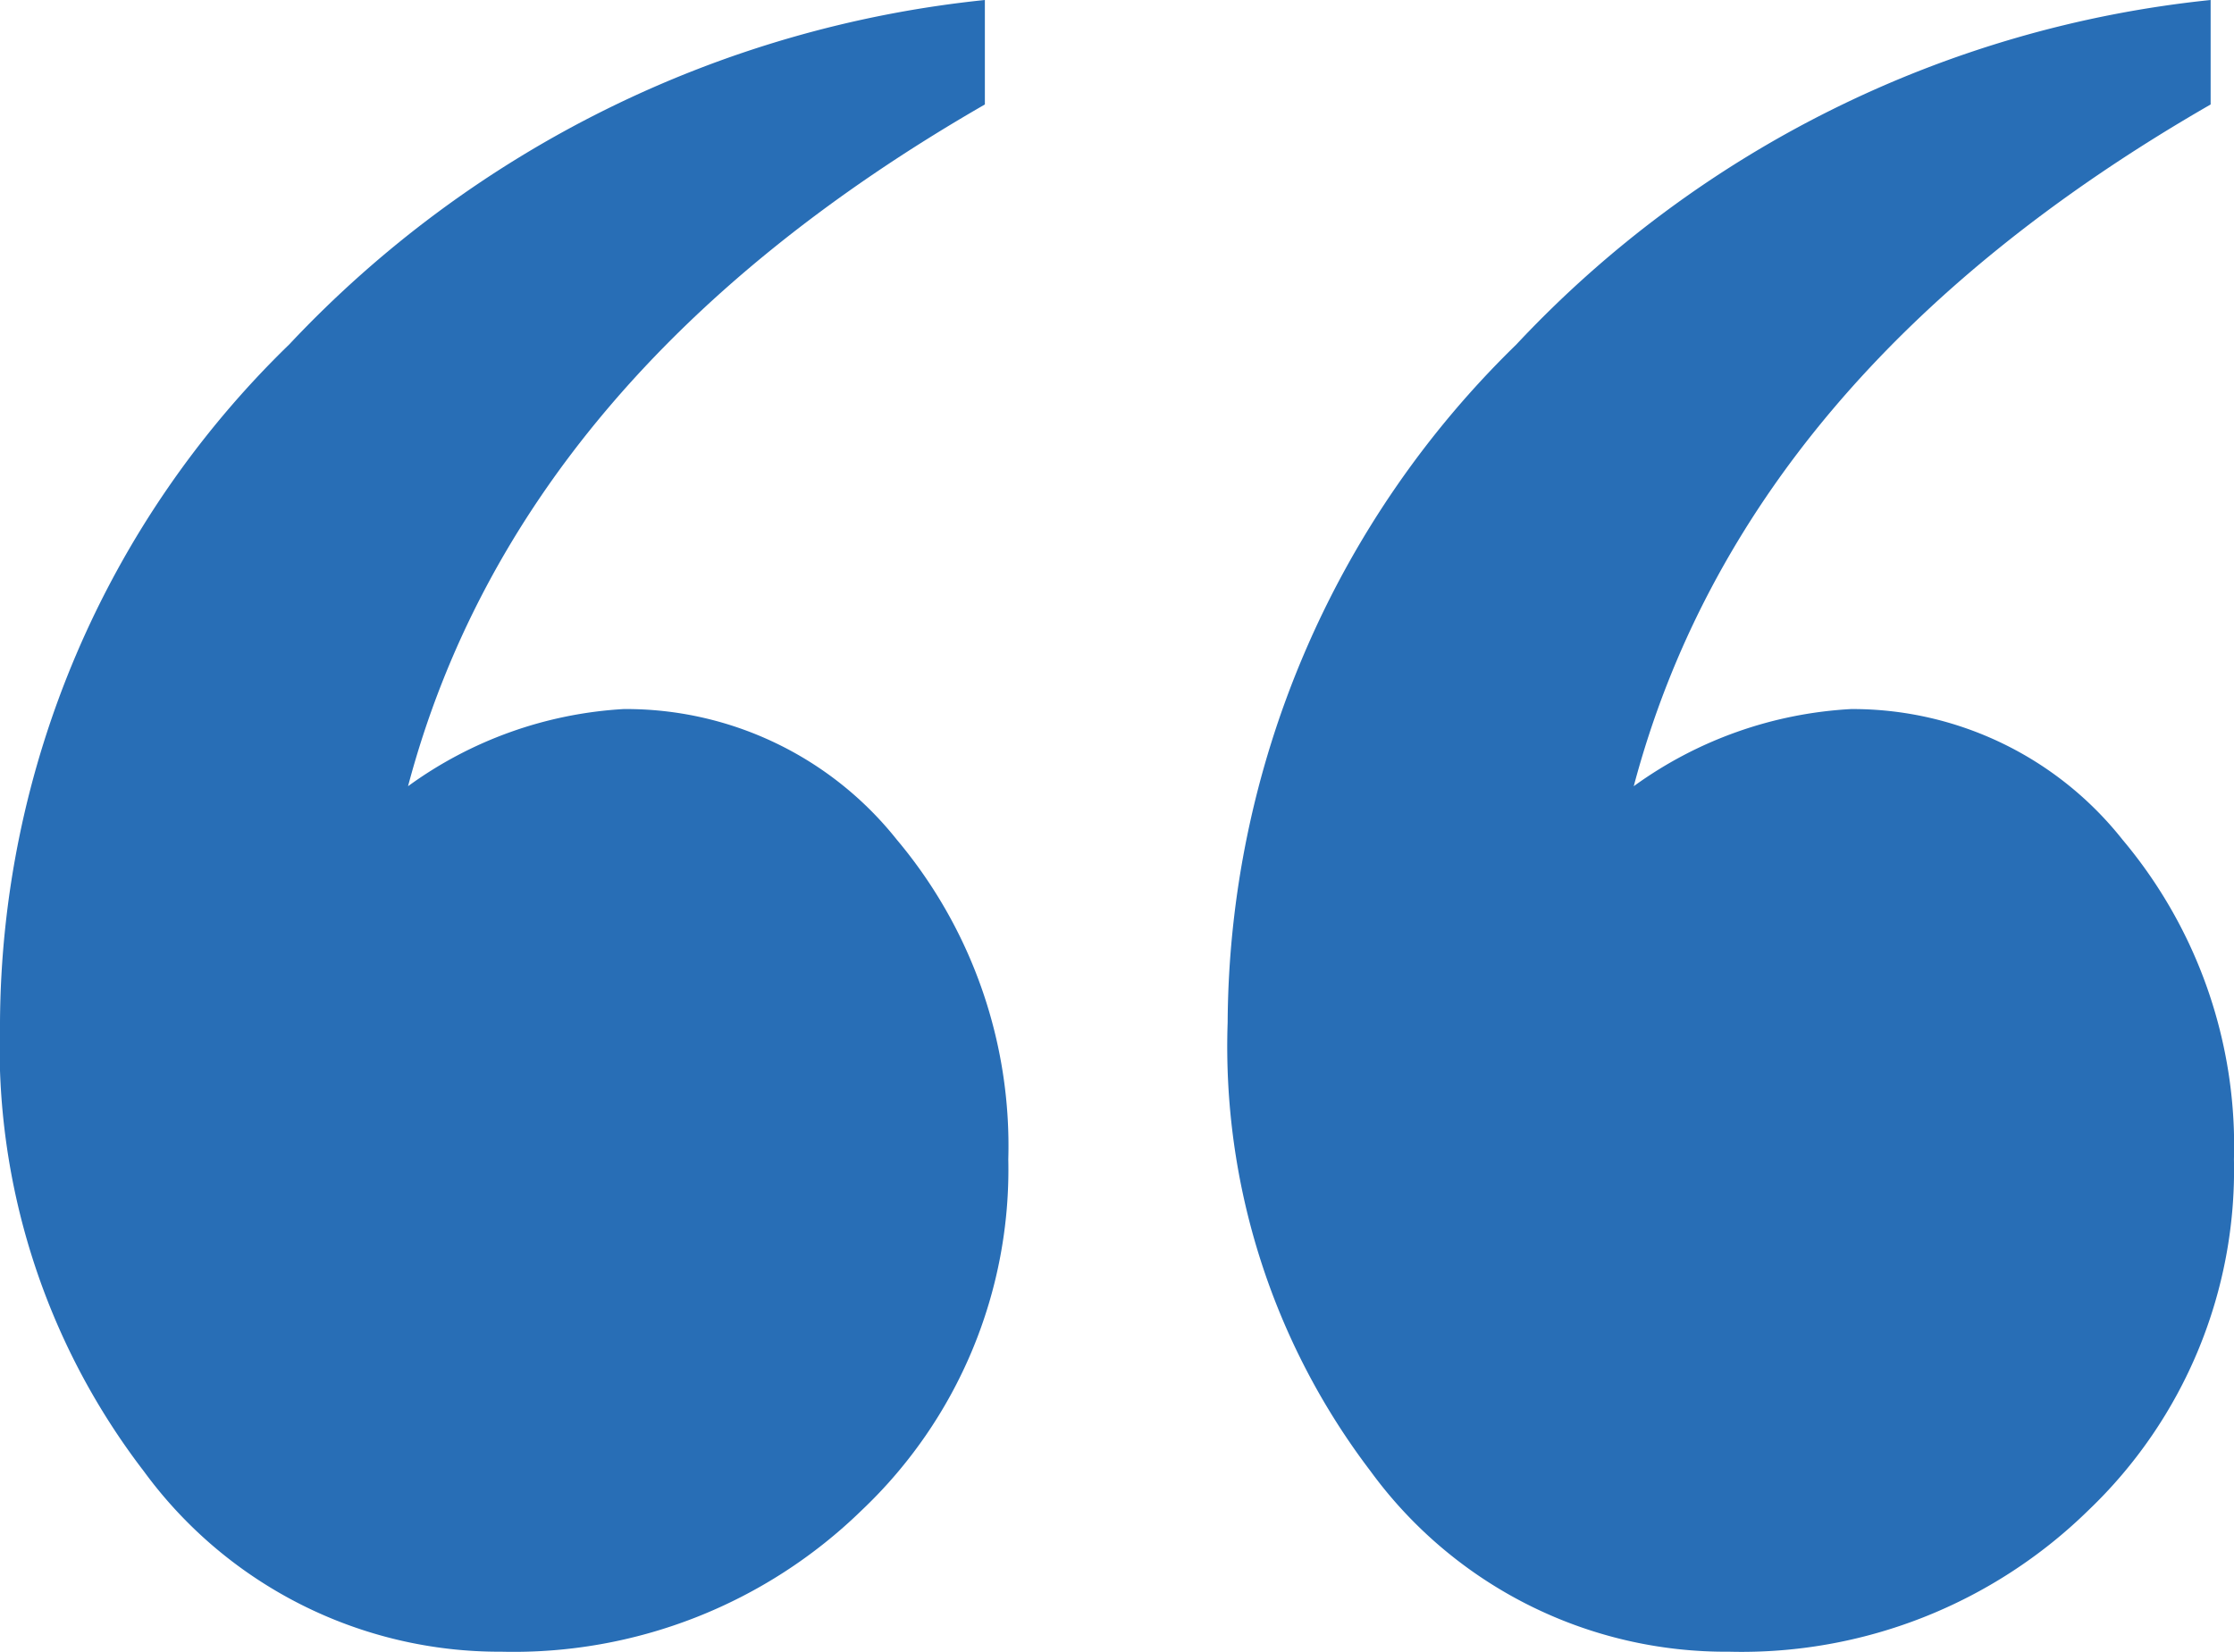
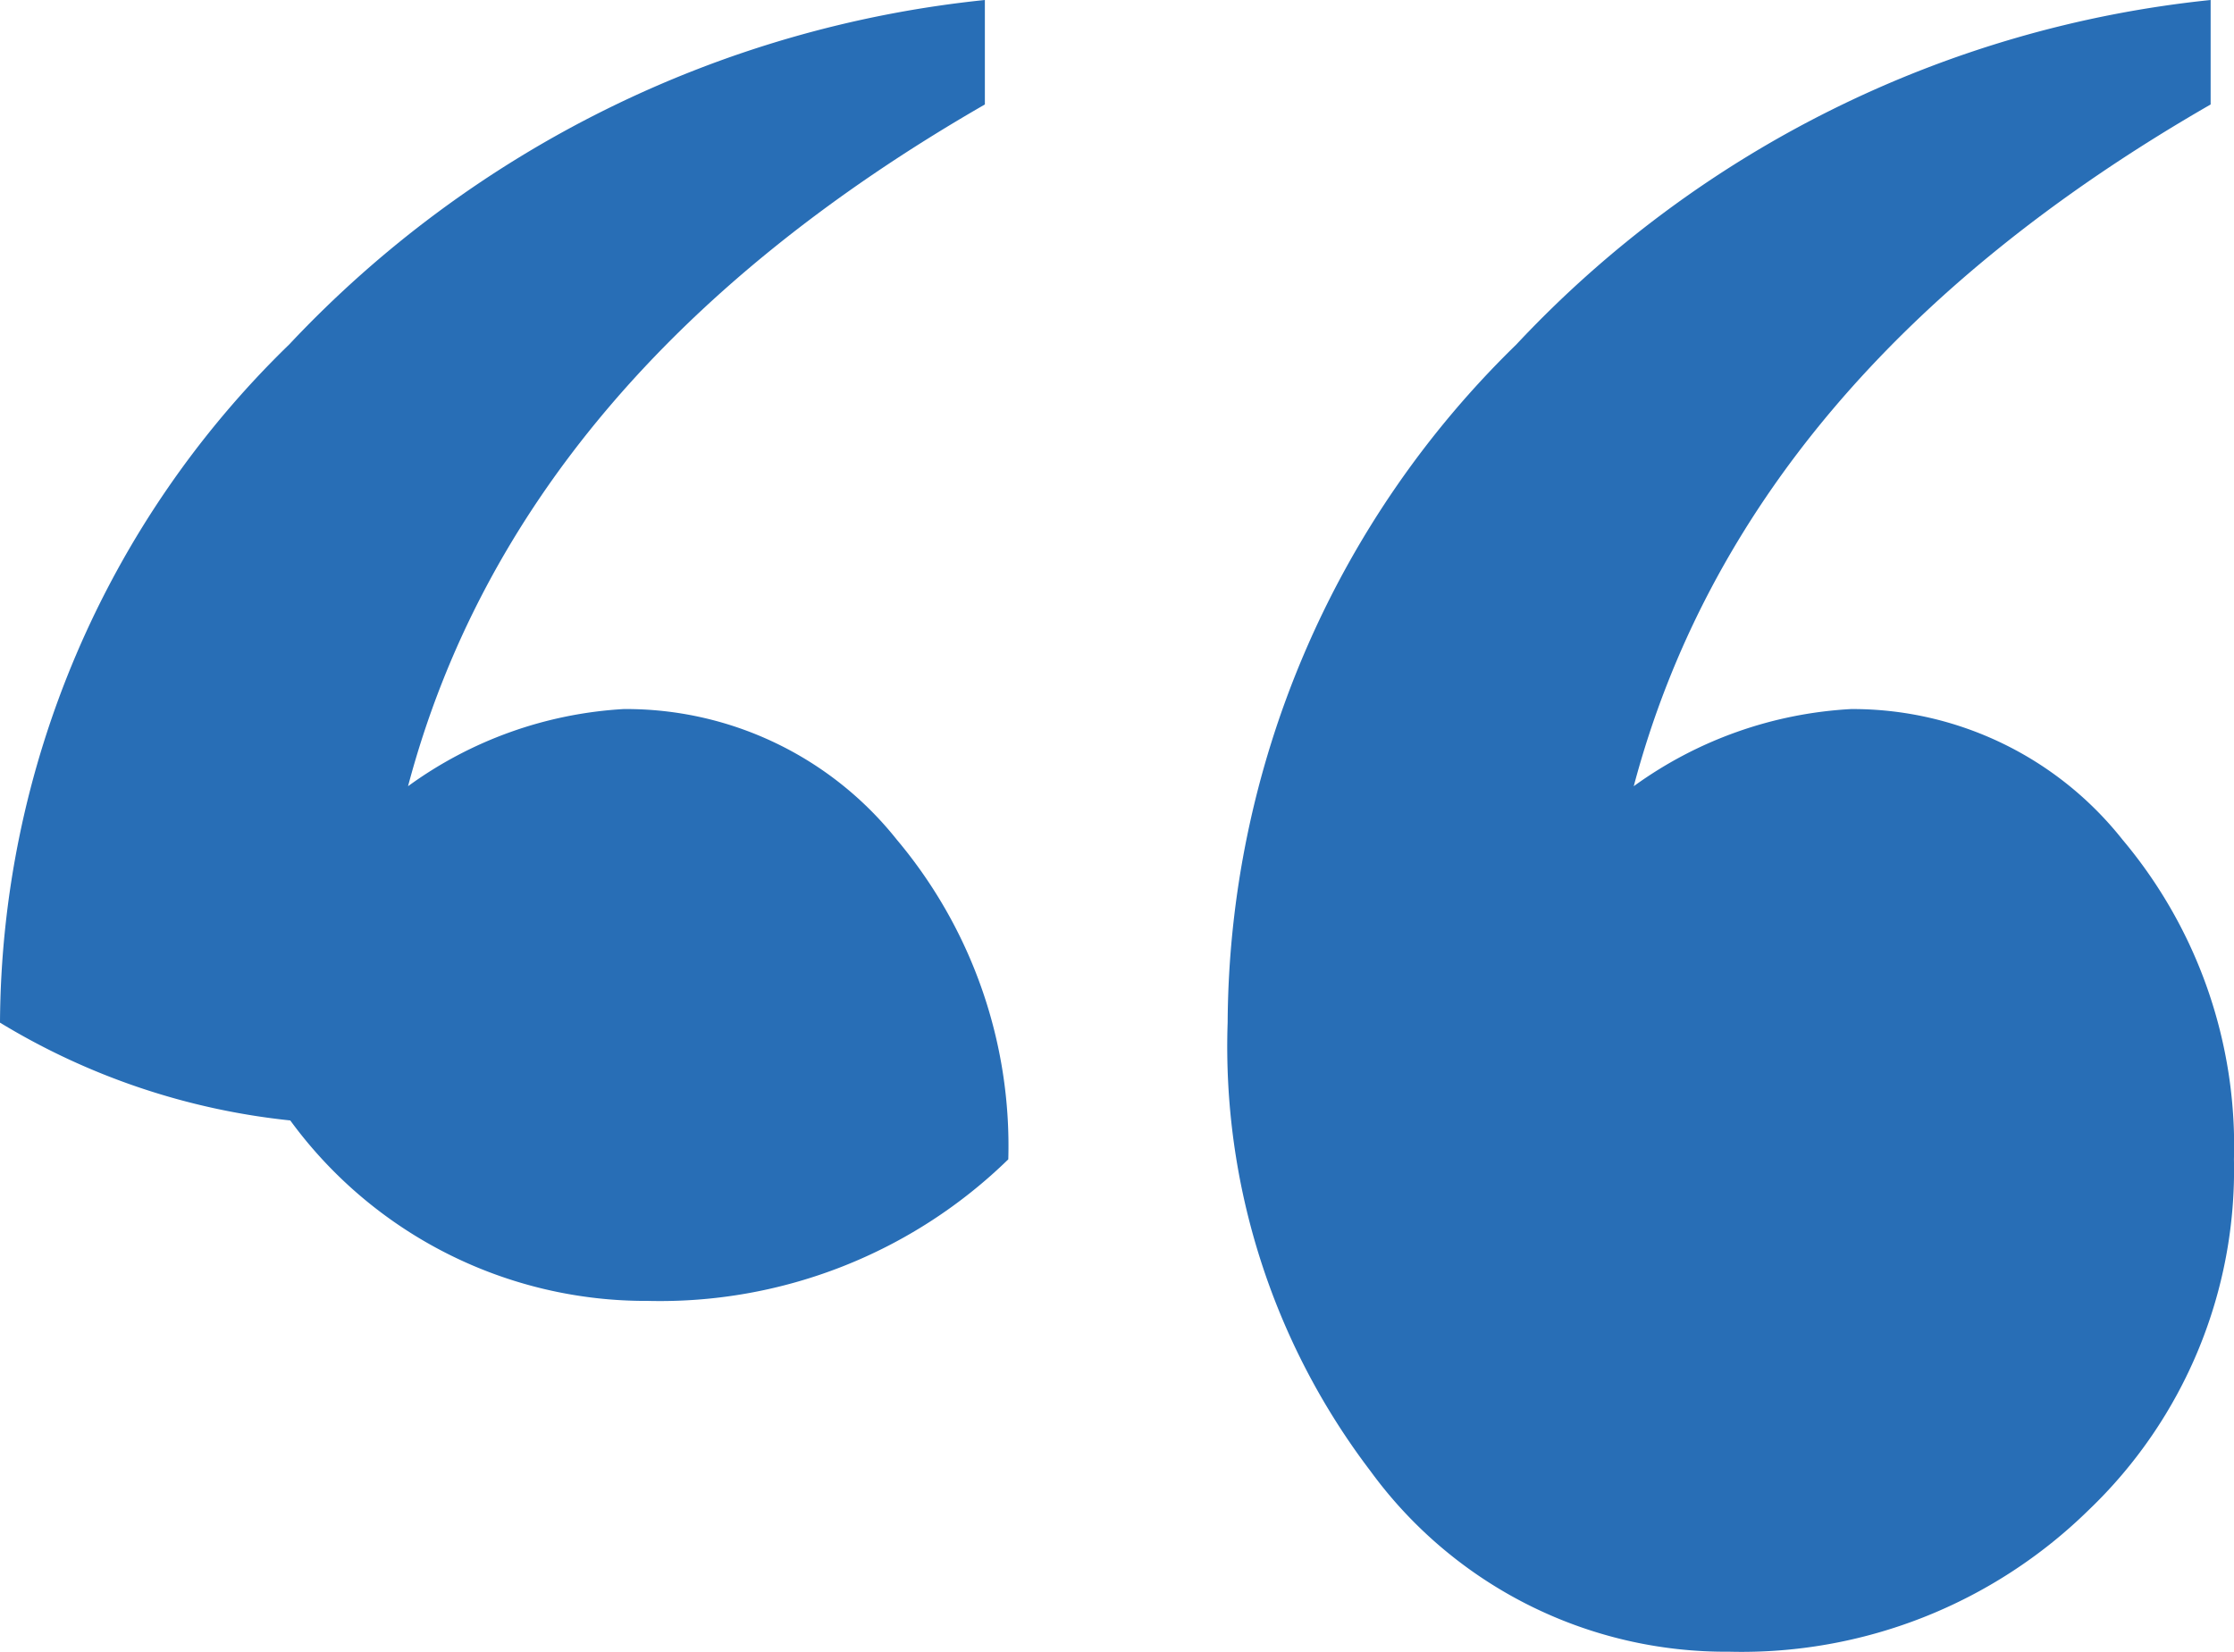
<svg xmlns="http://www.w3.org/2000/svg" width="37.865" height="28.006" viewBox="0 0 37.865 28.006">
-   <path id="Caminho_808" data-name="Caminho 808" d="M16.693,0V1.771Q8.773,6.328,6.916,13.328a6.877,6.877,0,0,1,3.655-1.308,5.859,5.859,0,0,1,4.63,2.215,8.063,8.063,0,0,1,1.889,5.418A7.953,7.953,0,0,1,14.608,25.6a8.453,8.453,0,0,1-6.108,2.4,7.462,7.462,0,0,1-6.062-3.059A11.824,11.824,0,0,1,0,17.336a16.133,16.133,0,0,1,4.905-11.5A18.814,18.814,0,0,1,16.693,0M37.469,0V1.771q-7.922,4.557-9.778,11.557a6.909,6.909,0,0,1,3.685-1.308,5.833,5.833,0,0,1,4.6,2.215,8.062,8.062,0,0,1,1.888,5.418A7.974,7.974,0,0,1,35.4,25.6a8.4,8.4,0,0,1-6.092,2.4,7.451,7.451,0,0,1-6.077-3.059,11.884,11.884,0,0,1-2.423-7.611A16.158,16.158,0,0,1,25.7,5.841,18.748,18.748,0,0,1,37.469,0" fill="#286eb6" />
+   <path id="Caminho_808" data-name="Caminho 808" d="M16.693,0V1.771Q8.773,6.328,6.916,13.328a6.877,6.877,0,0,1,3.655-1.308,5.859,5.859,0,0,1,4.63,2.215,8.063,8.063,0,0,1,1.889,5.418a8.453,8.453,0,0,1-6.108,2.4,7.462,7.462,0,0,1-6.062-3.059A11.824,11.824,0,0,1,0,17.336a16.133,16.133,0,0,1,4.905-11.5A18.814,18.814,0,0,1,16.693,0M37.469,0V1.771q-7.922,4.557-9.778,11.557a6.909,6.909,0,0,1,3.685-1.308,5.833,5.833,0,0,1,4.6,2.215,8.062,8.062,0,0,1,1.888,5.418A7.974,7.974,0,0,1,35.4,25.6a8.4,8.4,0,0,1-6.092,2.4,7.451,7.451,0,0,1-6.077-3.059,11.884,11.884,0,0,1-2.423-7.611A16.158,16.158,0,0,1,25.7,5.841,18.748,18.748,0,0,1,37.469,0" fill="#286eb6" />
</svg>